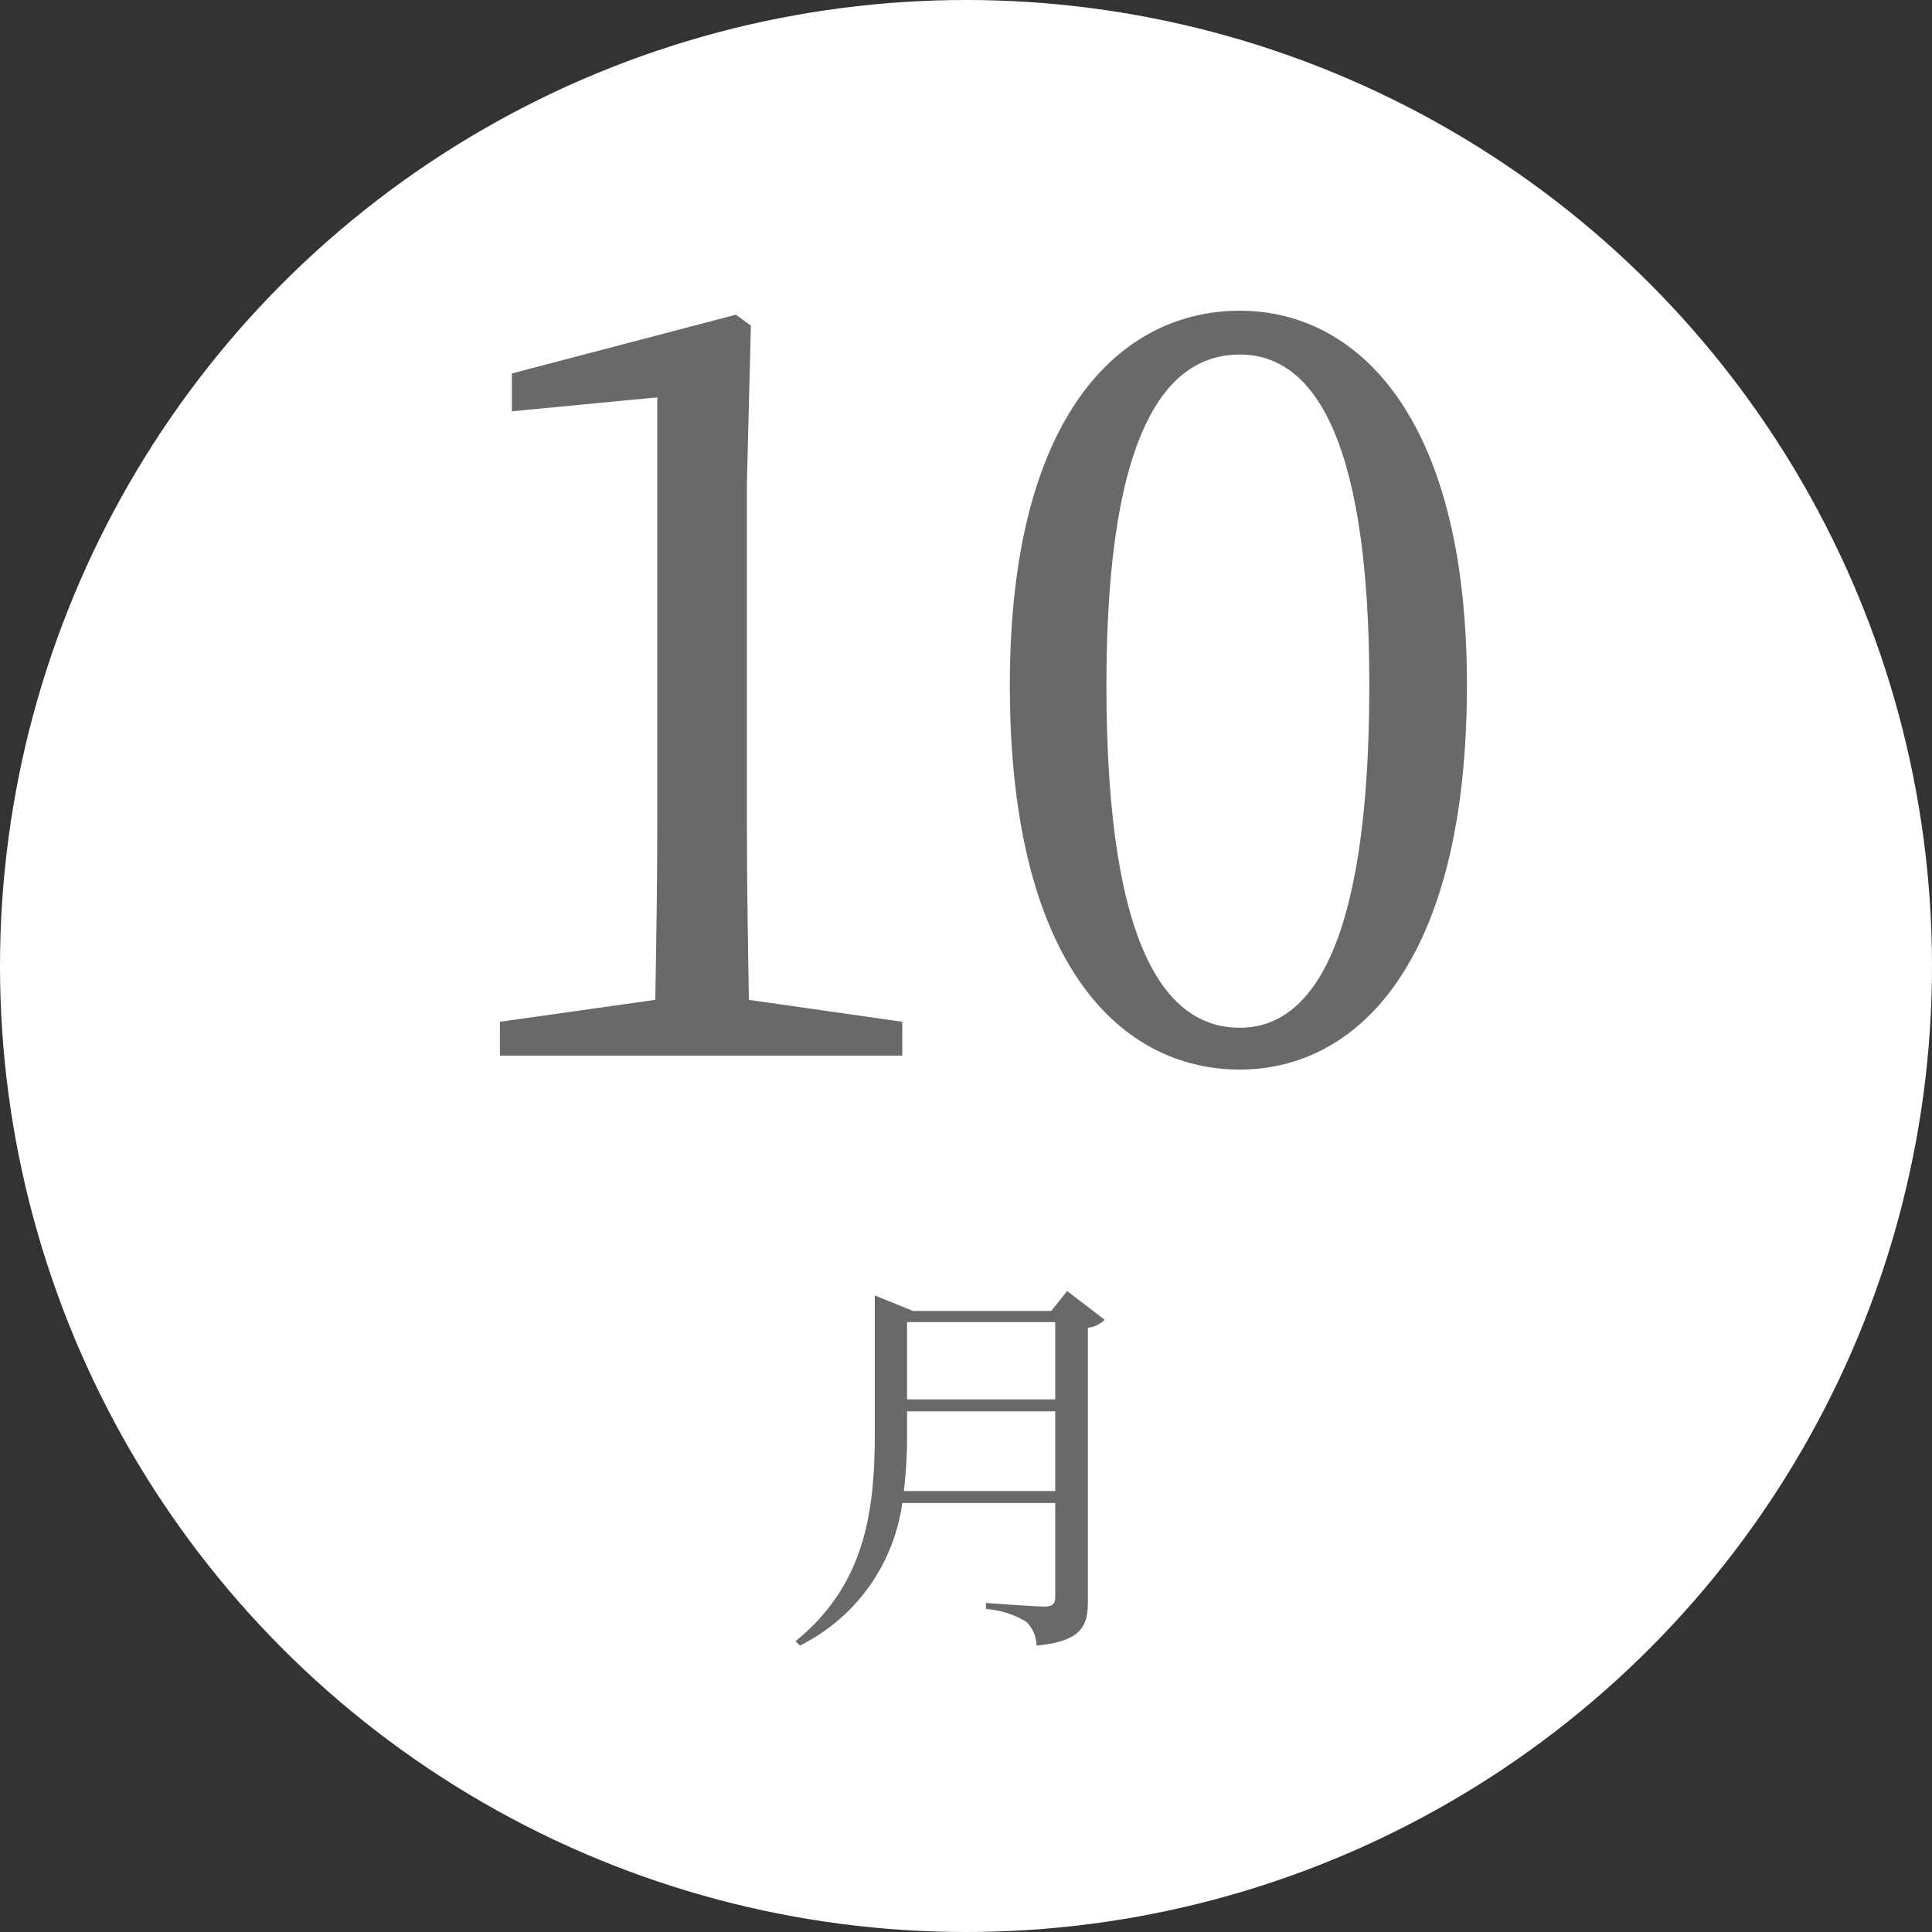
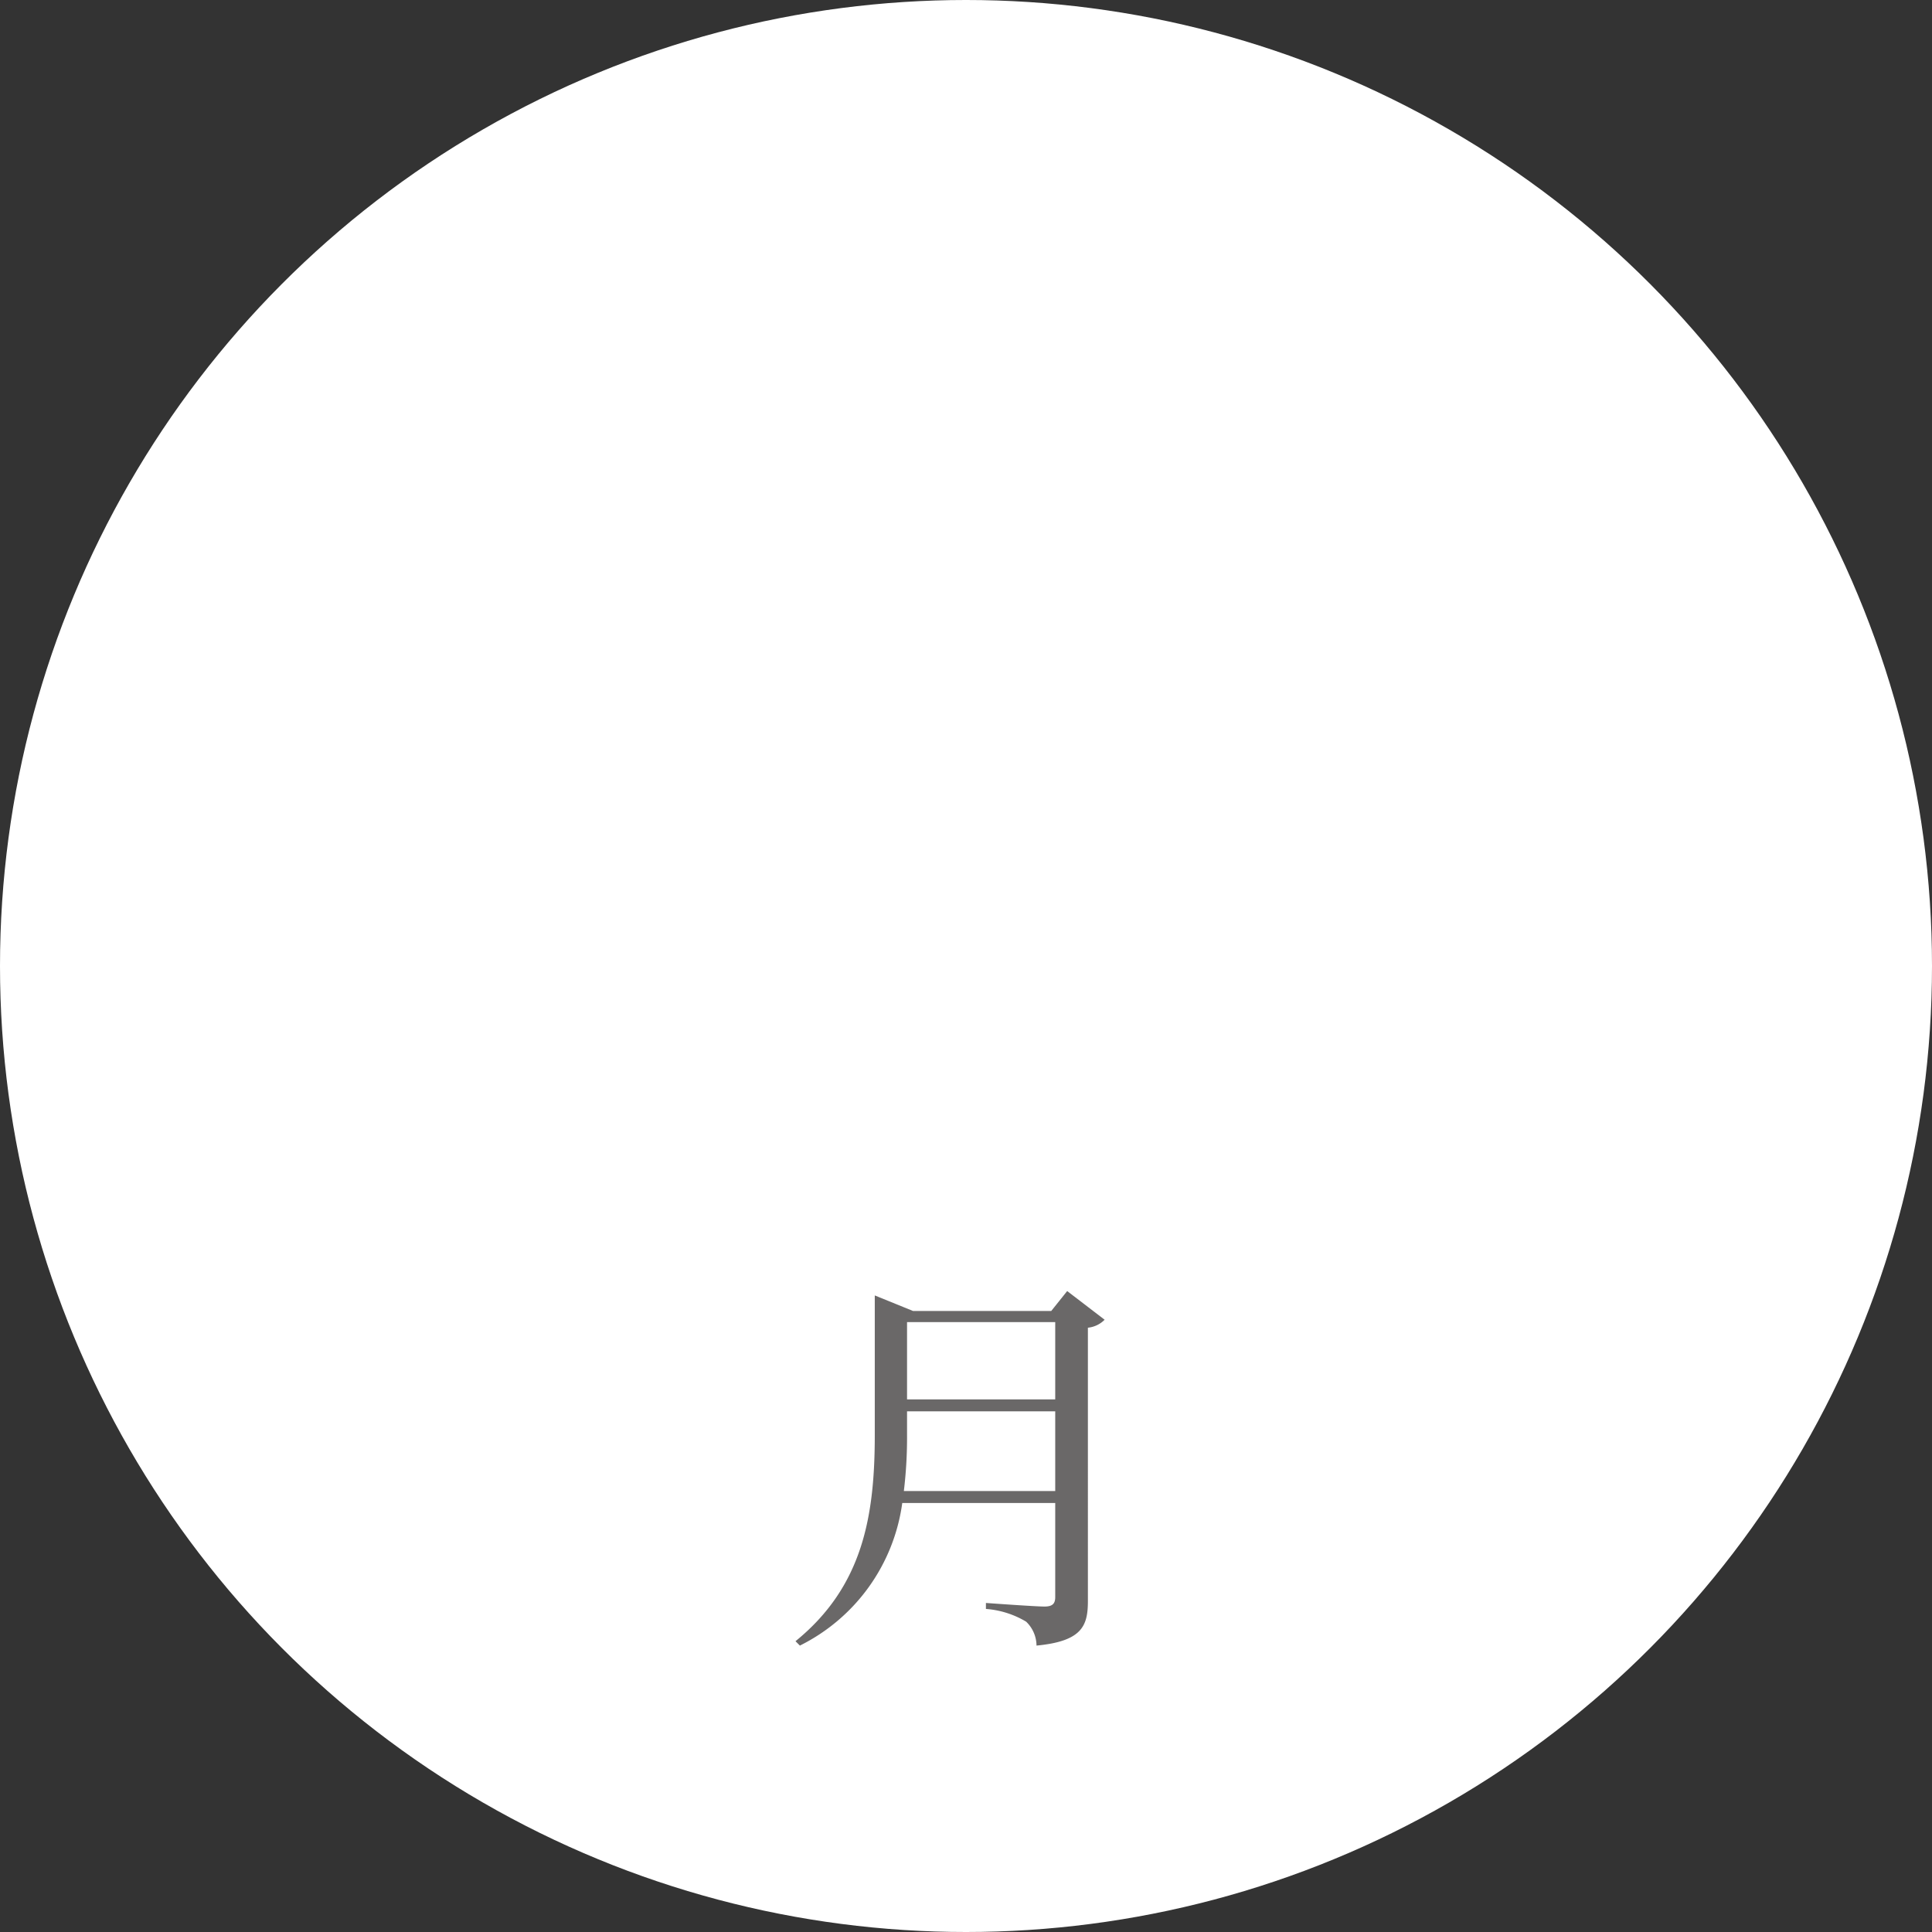
<svg xmlns="http://www.w3.org/2000/svg" width="97" height="97" viewBox="0 0 97 97">
  <rect x="0" y="0" width="97" height="97" fill="#333333" stroke="none" />
  <g id="oct" transform="translate(-197 -2366)">
    <circle id="楕円形_307" data-name="楕円形 307" cx="48.5" cy="48.5" r="48.5" transform="translate(197 2366)" fill="#fff" />
-     <path id="パス_3201" data-name="パス 3201" d="M16.6-2.8c-.05-2.9-.1-5.85-.1-8.75v-17.2l.2-7.9-.75-.55L4.7-34.25v1.9l7.3-.7v21.5c0,2.9-.05,5.85-.1,8.75L4.1-1.7V0H24.3V-1.7ZM34.55-18.6c0-13.15,3.2-16.6,6.7-16.6,3.35,0,6.5,3.45,6.5,16.6,0,13.6-3.15,17.2-6.5,17.2C37.75-1.4,34.55-4.95,34.55-18.6Zm6.7-18.8c-5.9,0-11.55,5.1-11.55,18.8C29.7-4.45,35.35.7,41.25.7c5.75,0,11.4-5.15,11.4-19.3C52.65-32.3,47-37.4,41.25-37.4Z" transform="translate(218 2419)" fill="#6a6868" />
    <path id="パス_3200" data-name="パス 3200" d="M6.38-6.14a22.534,22.534,0,0,0,.16-2.84v-1.16h7.44v4Zm7.6-8.48v3.88H6.54v-3.88Zm.6-1.56-.8,1H6.84l-1.92-.78v7c0,4.04-.58,7.6-3.98,10.36l.22.22A9.412,9.412,0,0,0,6.3-5.54h7.68V-.82c0,.32-.12.48-.54.48-.46,0-2.94-.18-2.94-.18v.3a4.592,4.592,0,0,1,2.02.64,1.683,1.683,0,0,1,.52,1.2c2.3-.22,2.58-1,2.58-2.24V-14.34a1.372,1.372,0,0,0,.84-.4Z" transform="translate(236 2447)" fill="#6a6868" />
  </g>
</svg>